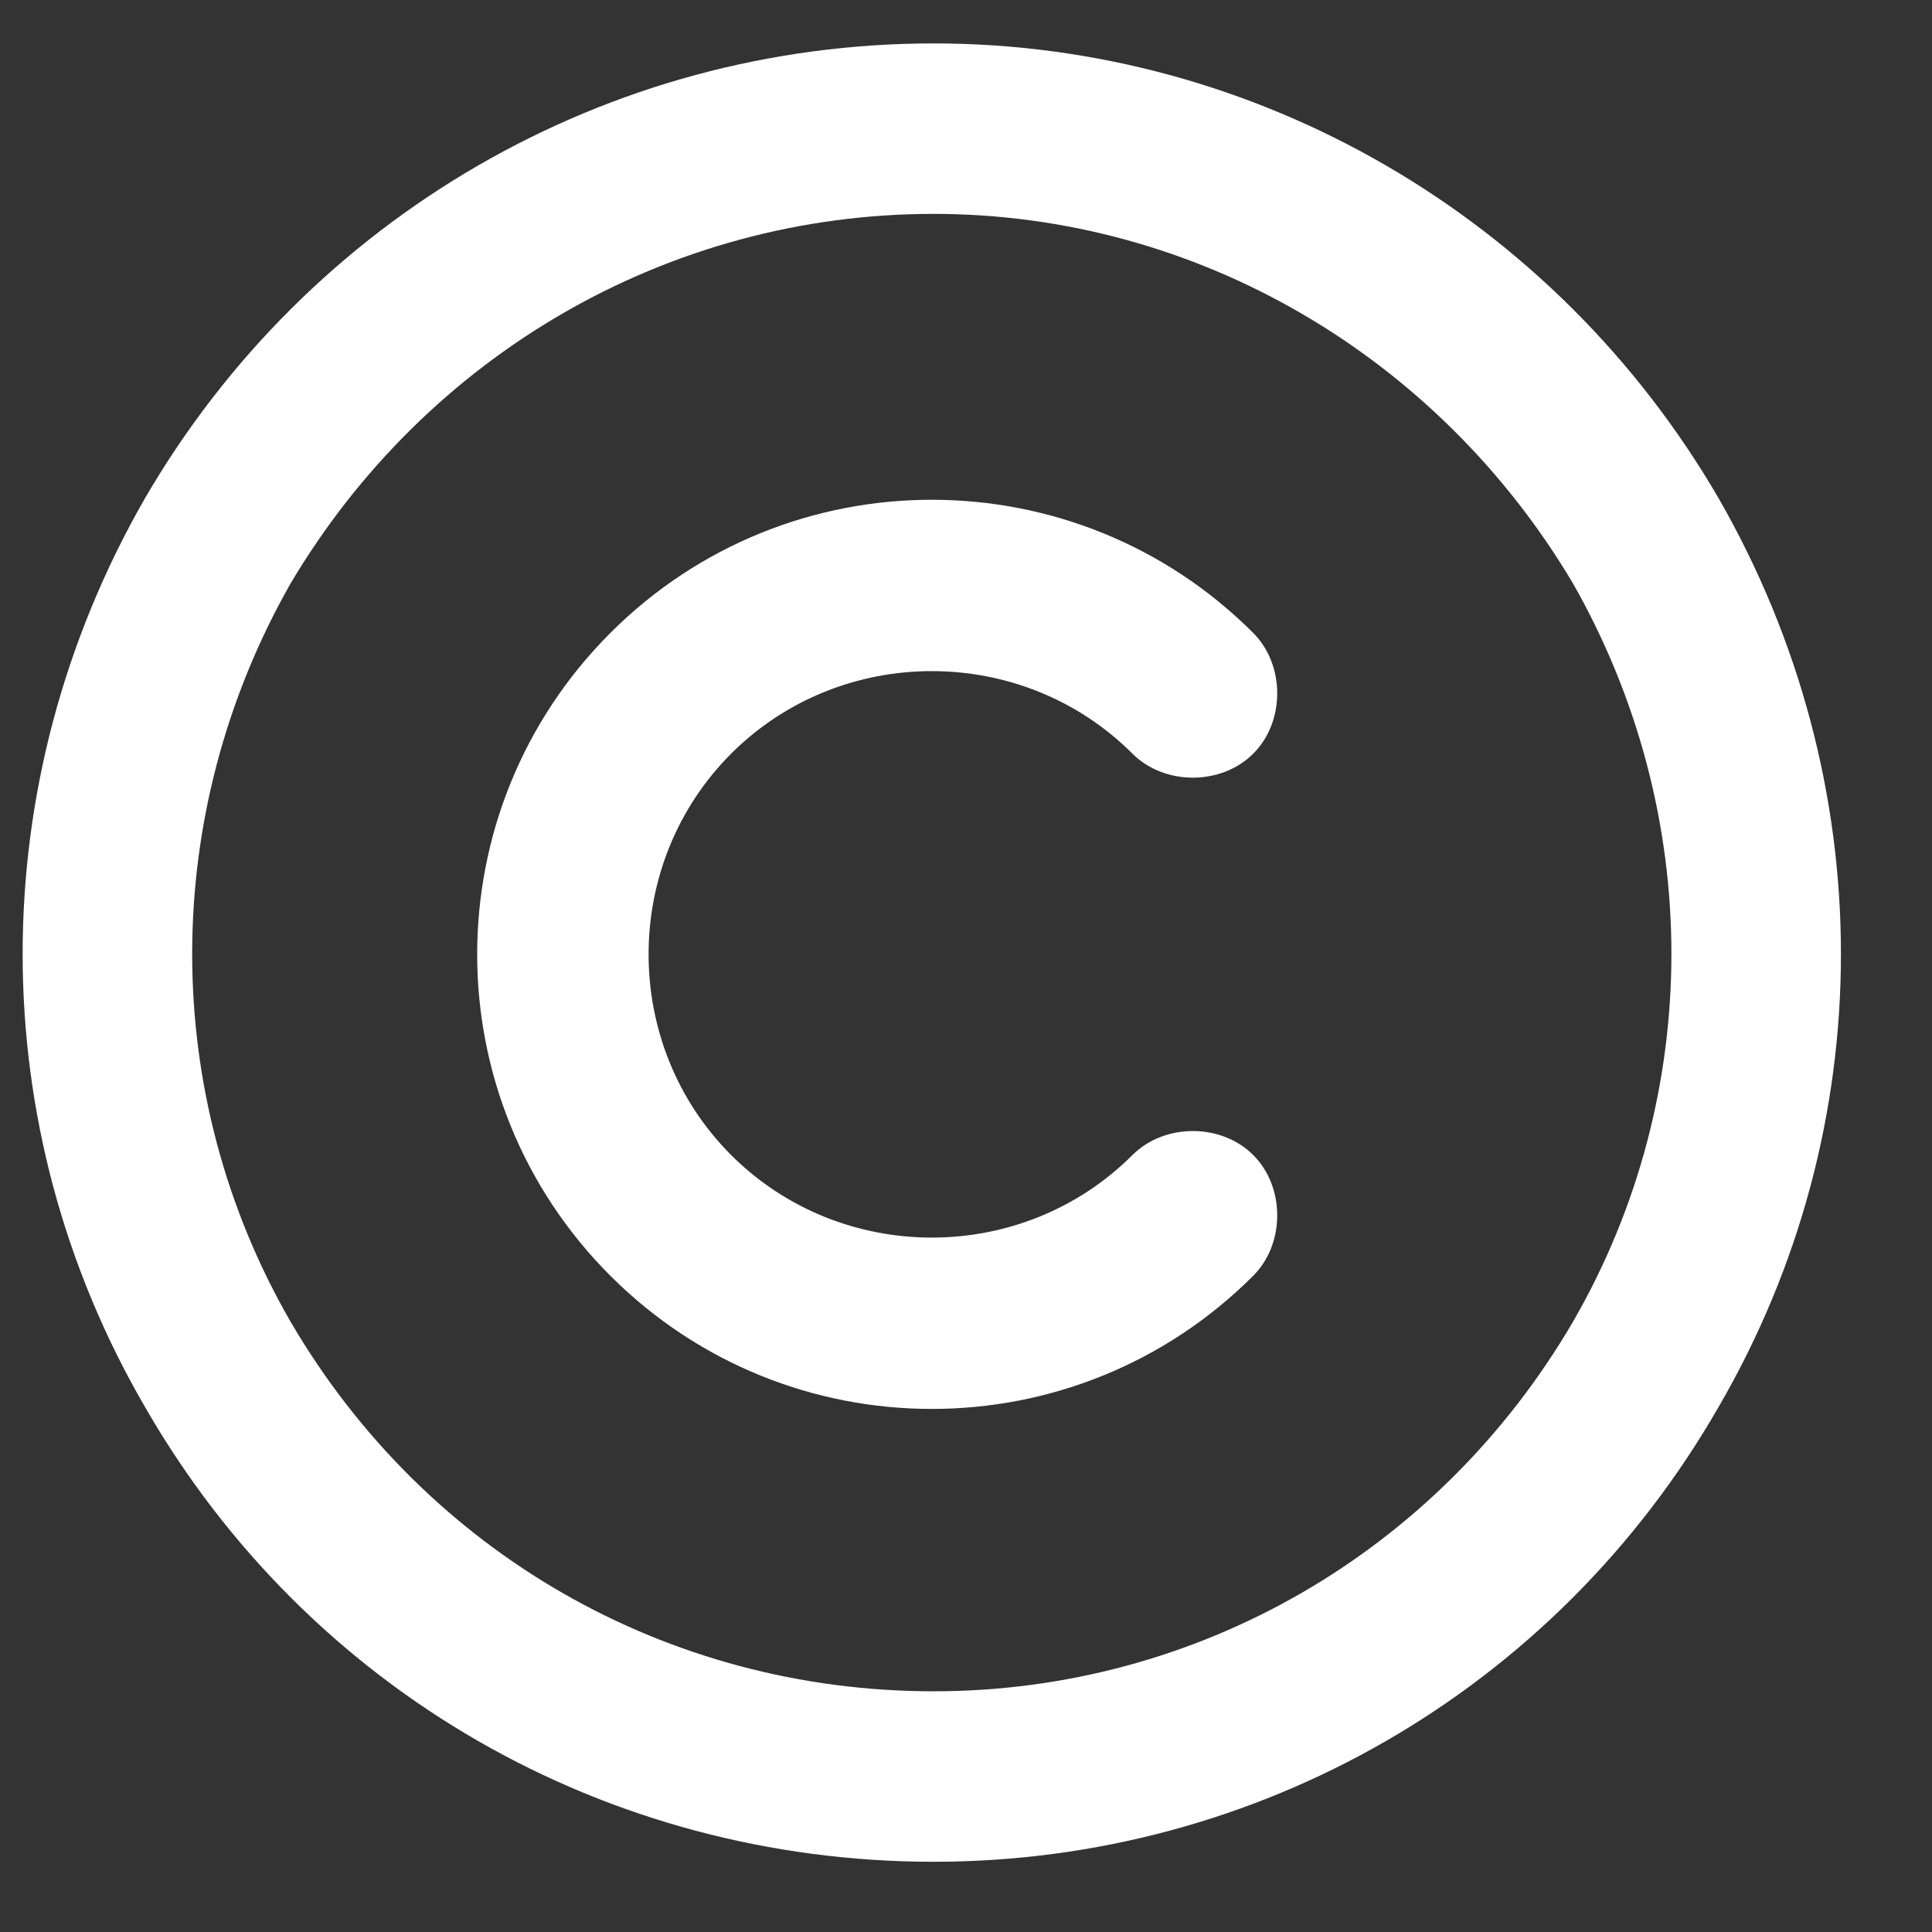
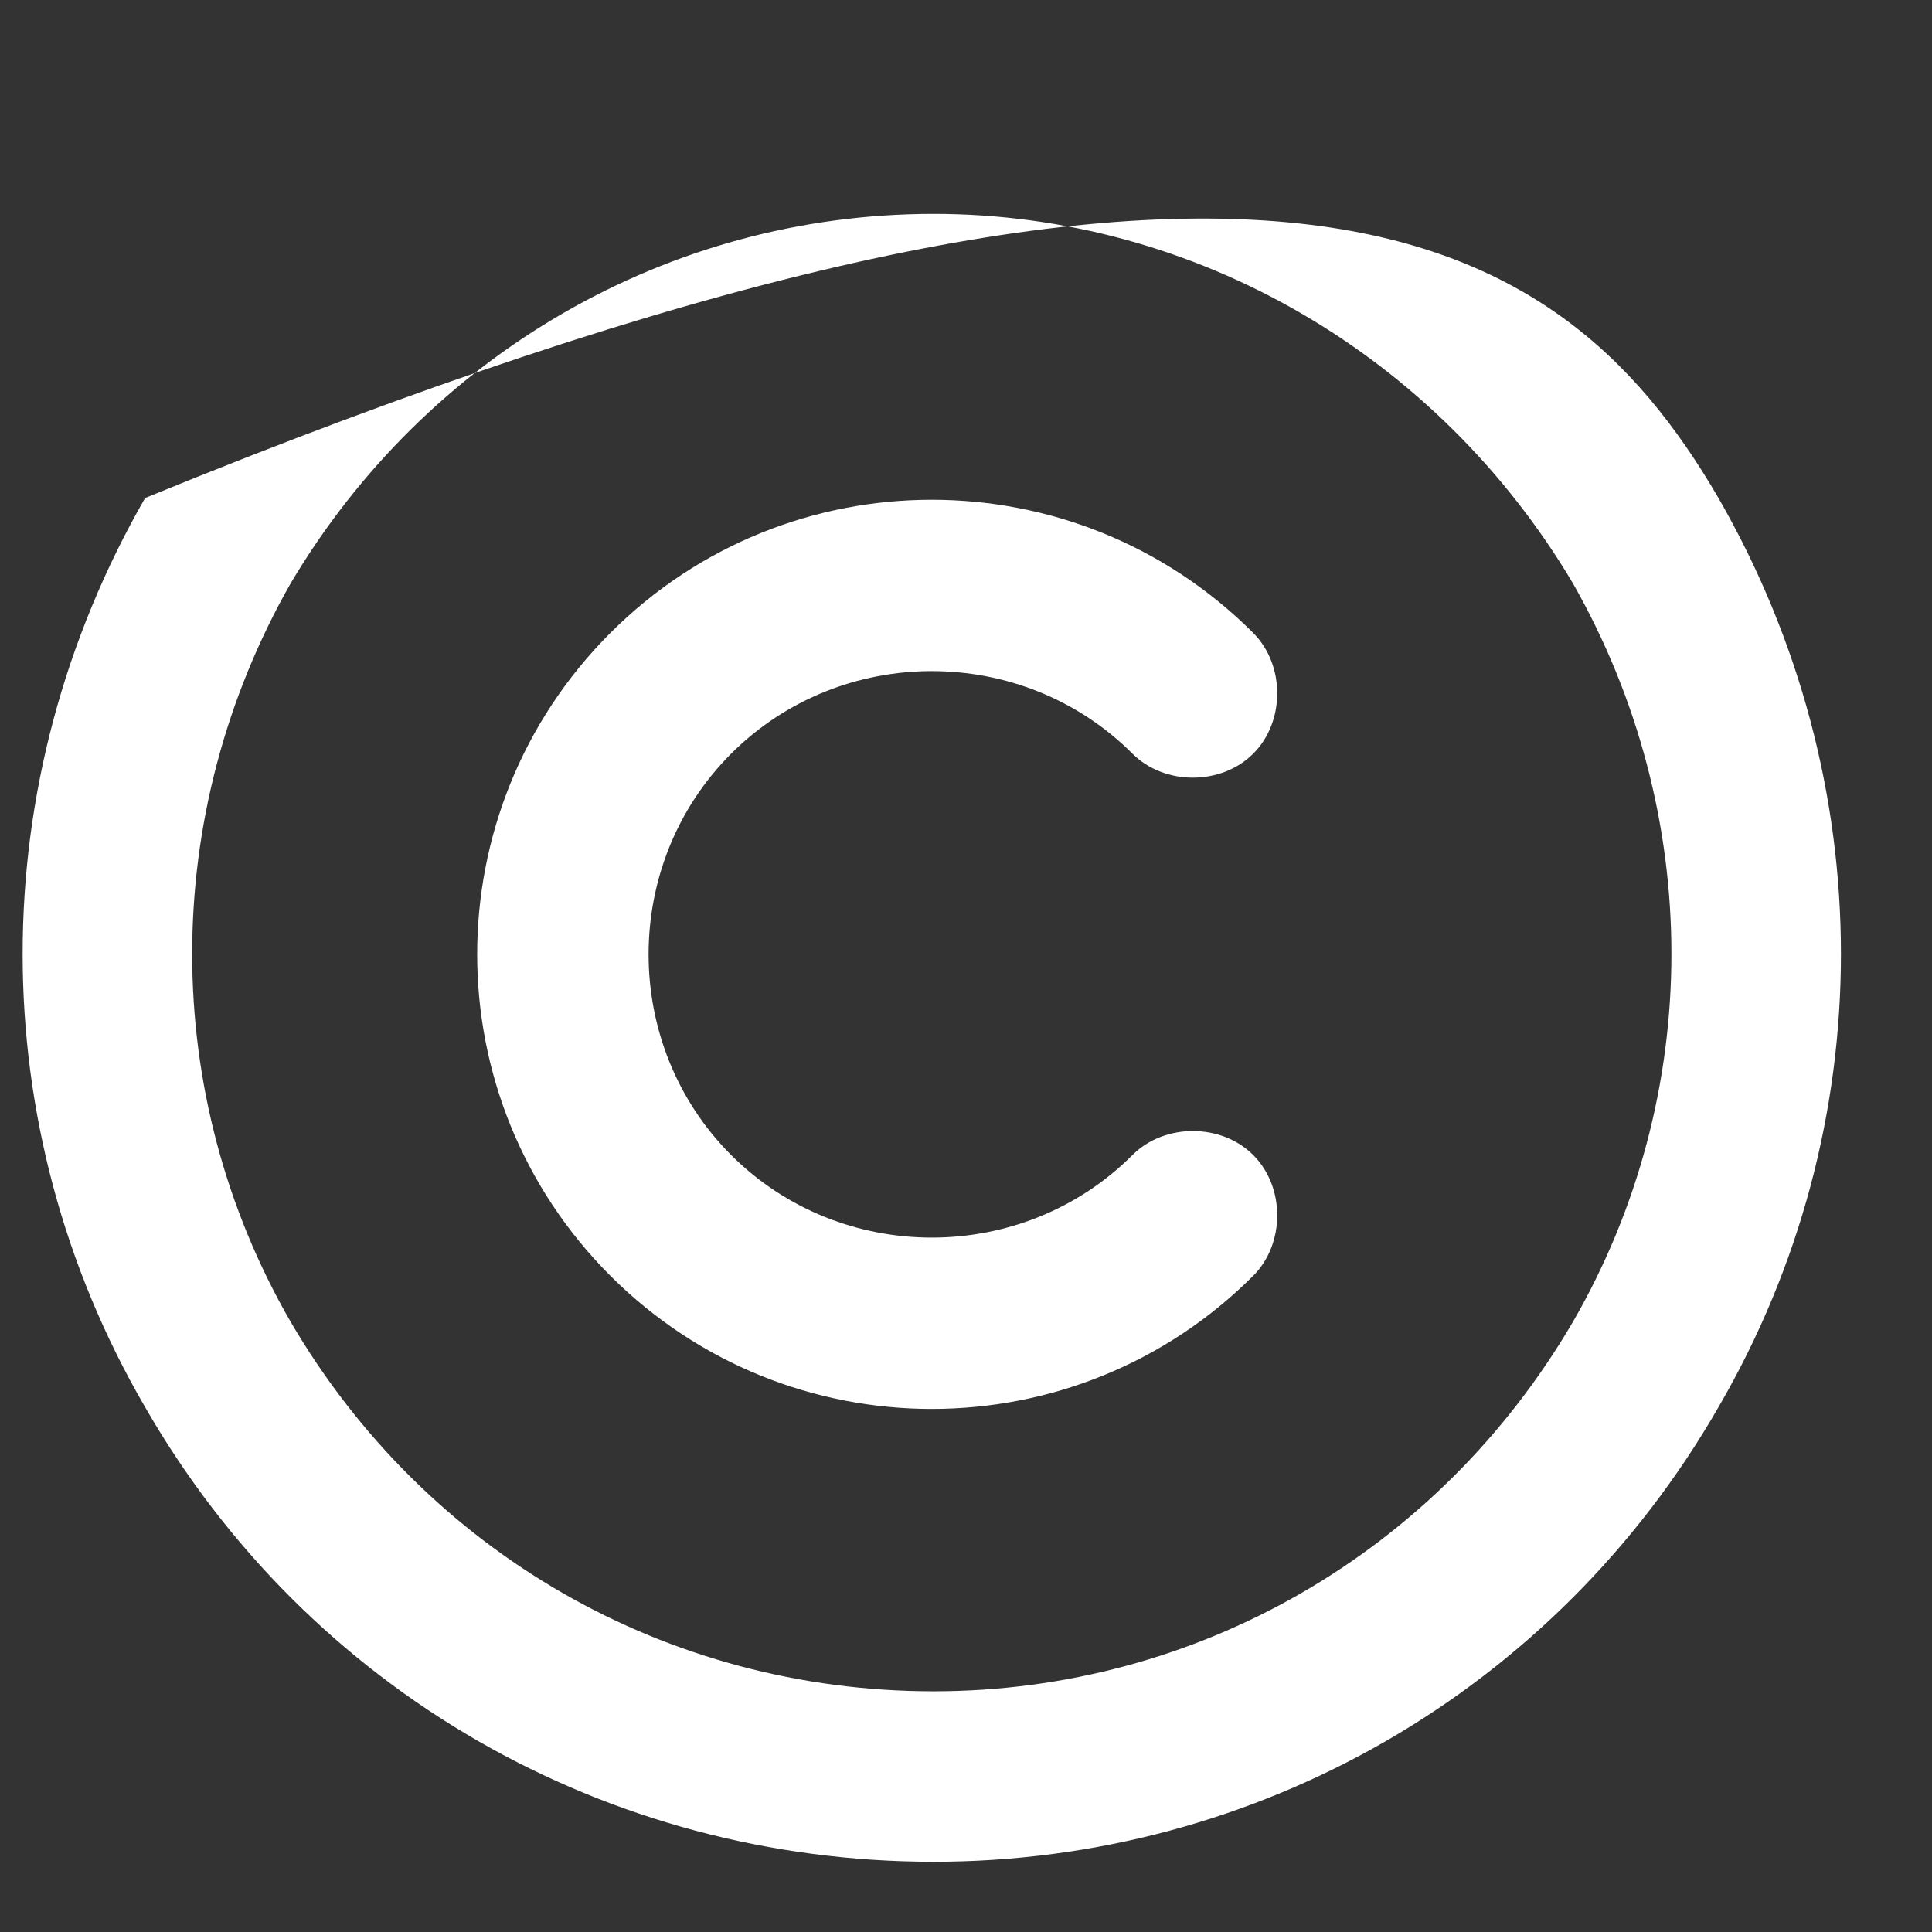
<svg xmlns="http://www.w3.org/2000/svg" width="17" height="17" viewBox="0 0 17 17" fill="none">
  <rect x="0" y="0" width="17" height="17" fill="#333333" stroke="none" />
-   <path d="M8.215 1.882C5.871 1.882 3.746 3.132 2.558 5.132C1.402 7.163 1.402 9.632 2.558 11.632C3.746 13.663 5.871 14.882 8.215 14.882C10.527 14.882 12.652 13.663 13.84 11.632C14.996 9.632 14.996 7.163 13.84 5.132C12.652 3.132 10.527 1.882 8.215 1.882ZM8.215 16.382C5.34 16.382 2.715 14.882 1.277 12.382C-0.16 9.913 -0.16 6.882 1.277 4.382C2.715 1.913 5.34 0.382 8.215 0.382C11.059 0.382 13.684 1.913 15.121 4.382C16.558 6.882 16.558 9.913 15.121 12.382C13.684 14.882 11.059 16.382 8.215 16.382ZM6.433 10.163C7.402 11.132 8.996 11.132 9.965 10.163C10.246 9.882 10.746 9.882 11.027 10.163C11.309 10.444 11.309 10.944 11.027 11.226C9.465 12.788 6.933 12.788 5.371 11.226C3.808 9.663 3.808 7.132 5.371 5.569C6.933 4.007 9.465 4.007 11.027 5.569C11.309 5.851 11.309 6.351 11.027 6.632C10.746 6.913 10.246 6.913 9.965 6.632C8.996 5.663 7.402 5.663 6.433 6.632C5.465 7.601 5.465 9.194 6.433 10.163Z" fill="white" />
+   <path d="M8.215 1.882C5.871 1.882 3.746 3.132 2.558 5.132C1.402 7.163 1.402 9.632 2.558 11.632C3.746 13.663 5.871 14.882 8.215 14.882C10.527 14.882 12.652 13.663 13.84 11.632C14.996 9.632 14.996 7.163 13.84 5.132C12.652 3.132 10.527 1.882 8.215 1.882ZM8.215 16.382C5.34 16.382 2.715 14.882 1.277 12.382C-0.16 9.913 -0.16 6.882 1.277 4.382C11.059 0.382 13.684 1.913 15.121 4.382C16.558 6.882 16.558 9.913 15.121 12.382C13.684 14.882 11.059 16.382 8.215 16.382ZM6.433 10.163C7.402 11.132 8.996 11.132 9.965 10.163C10.246 9.882 10.746 9.882 11.027 10.163C11.309 10.444 11.309 10.944 11.027 11.226C9.465 12.788 6.933 12.788 5.371 11.226C3.808 9.663 3.808 7.132 5.371 5.569C6.933 4.007 9.465 4.007 11.027 5.569C11.309 5.851 11.309 6.351 11.027 6.632C10.746 6.913 10.246 6.913 9.965 6.632C8.996 5.663 7.402 5.663 6.433 6.632C5.465 7.601 5.465 9.194 6.433 10.163Z" fill="white" />
</svg>